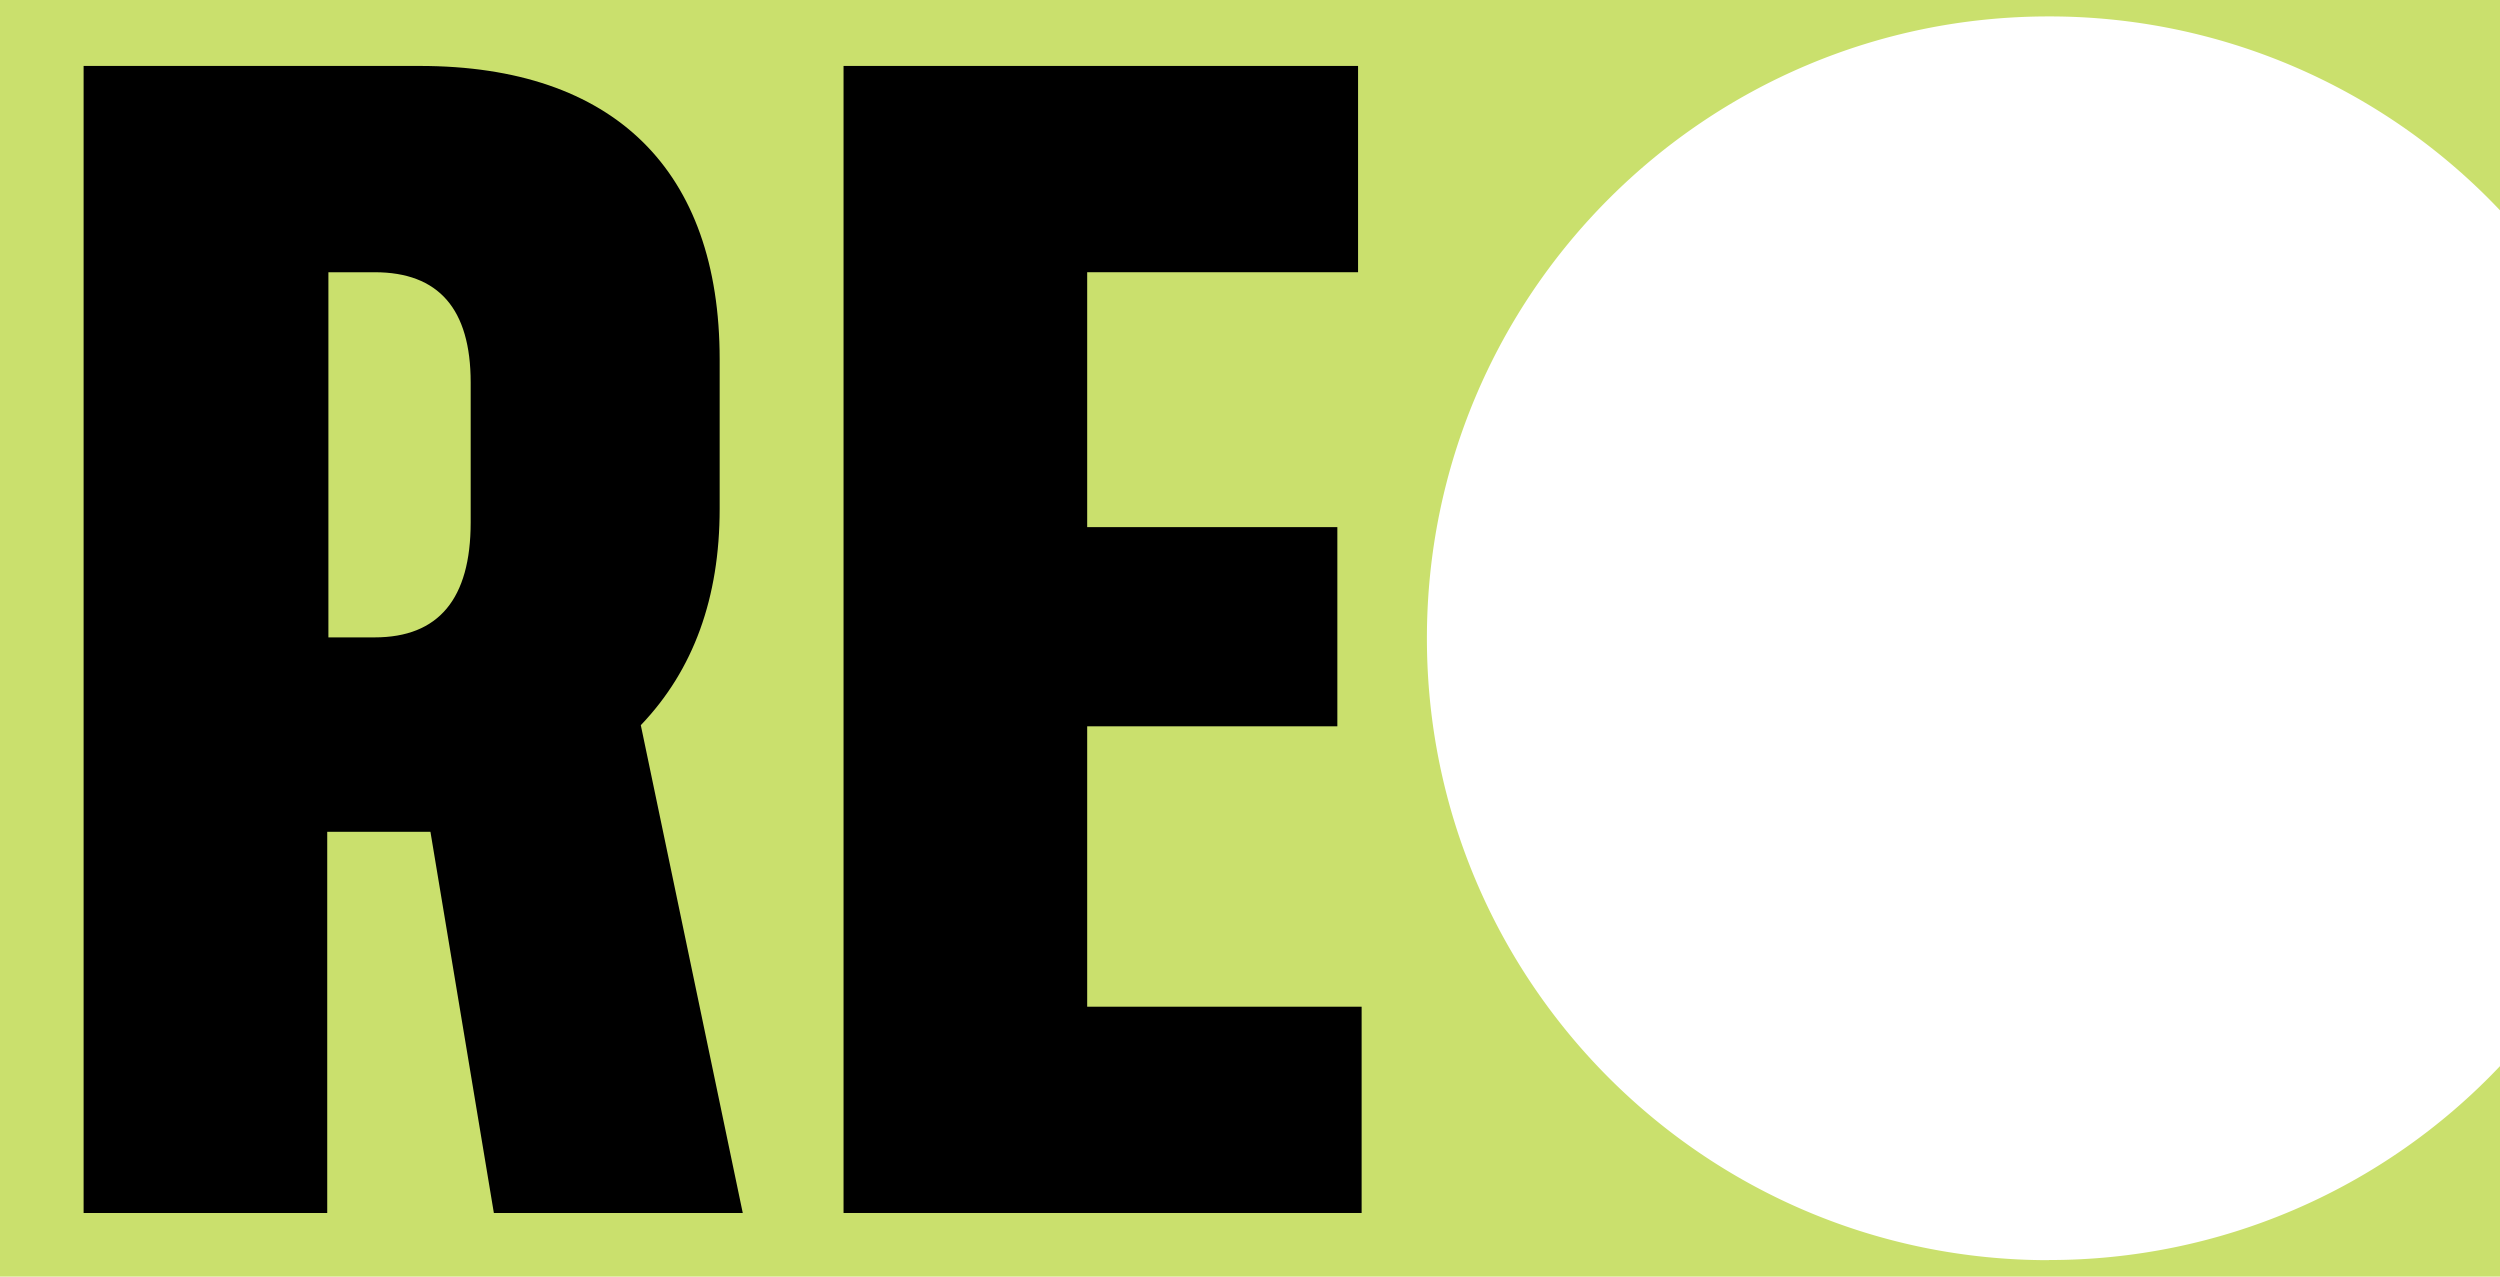
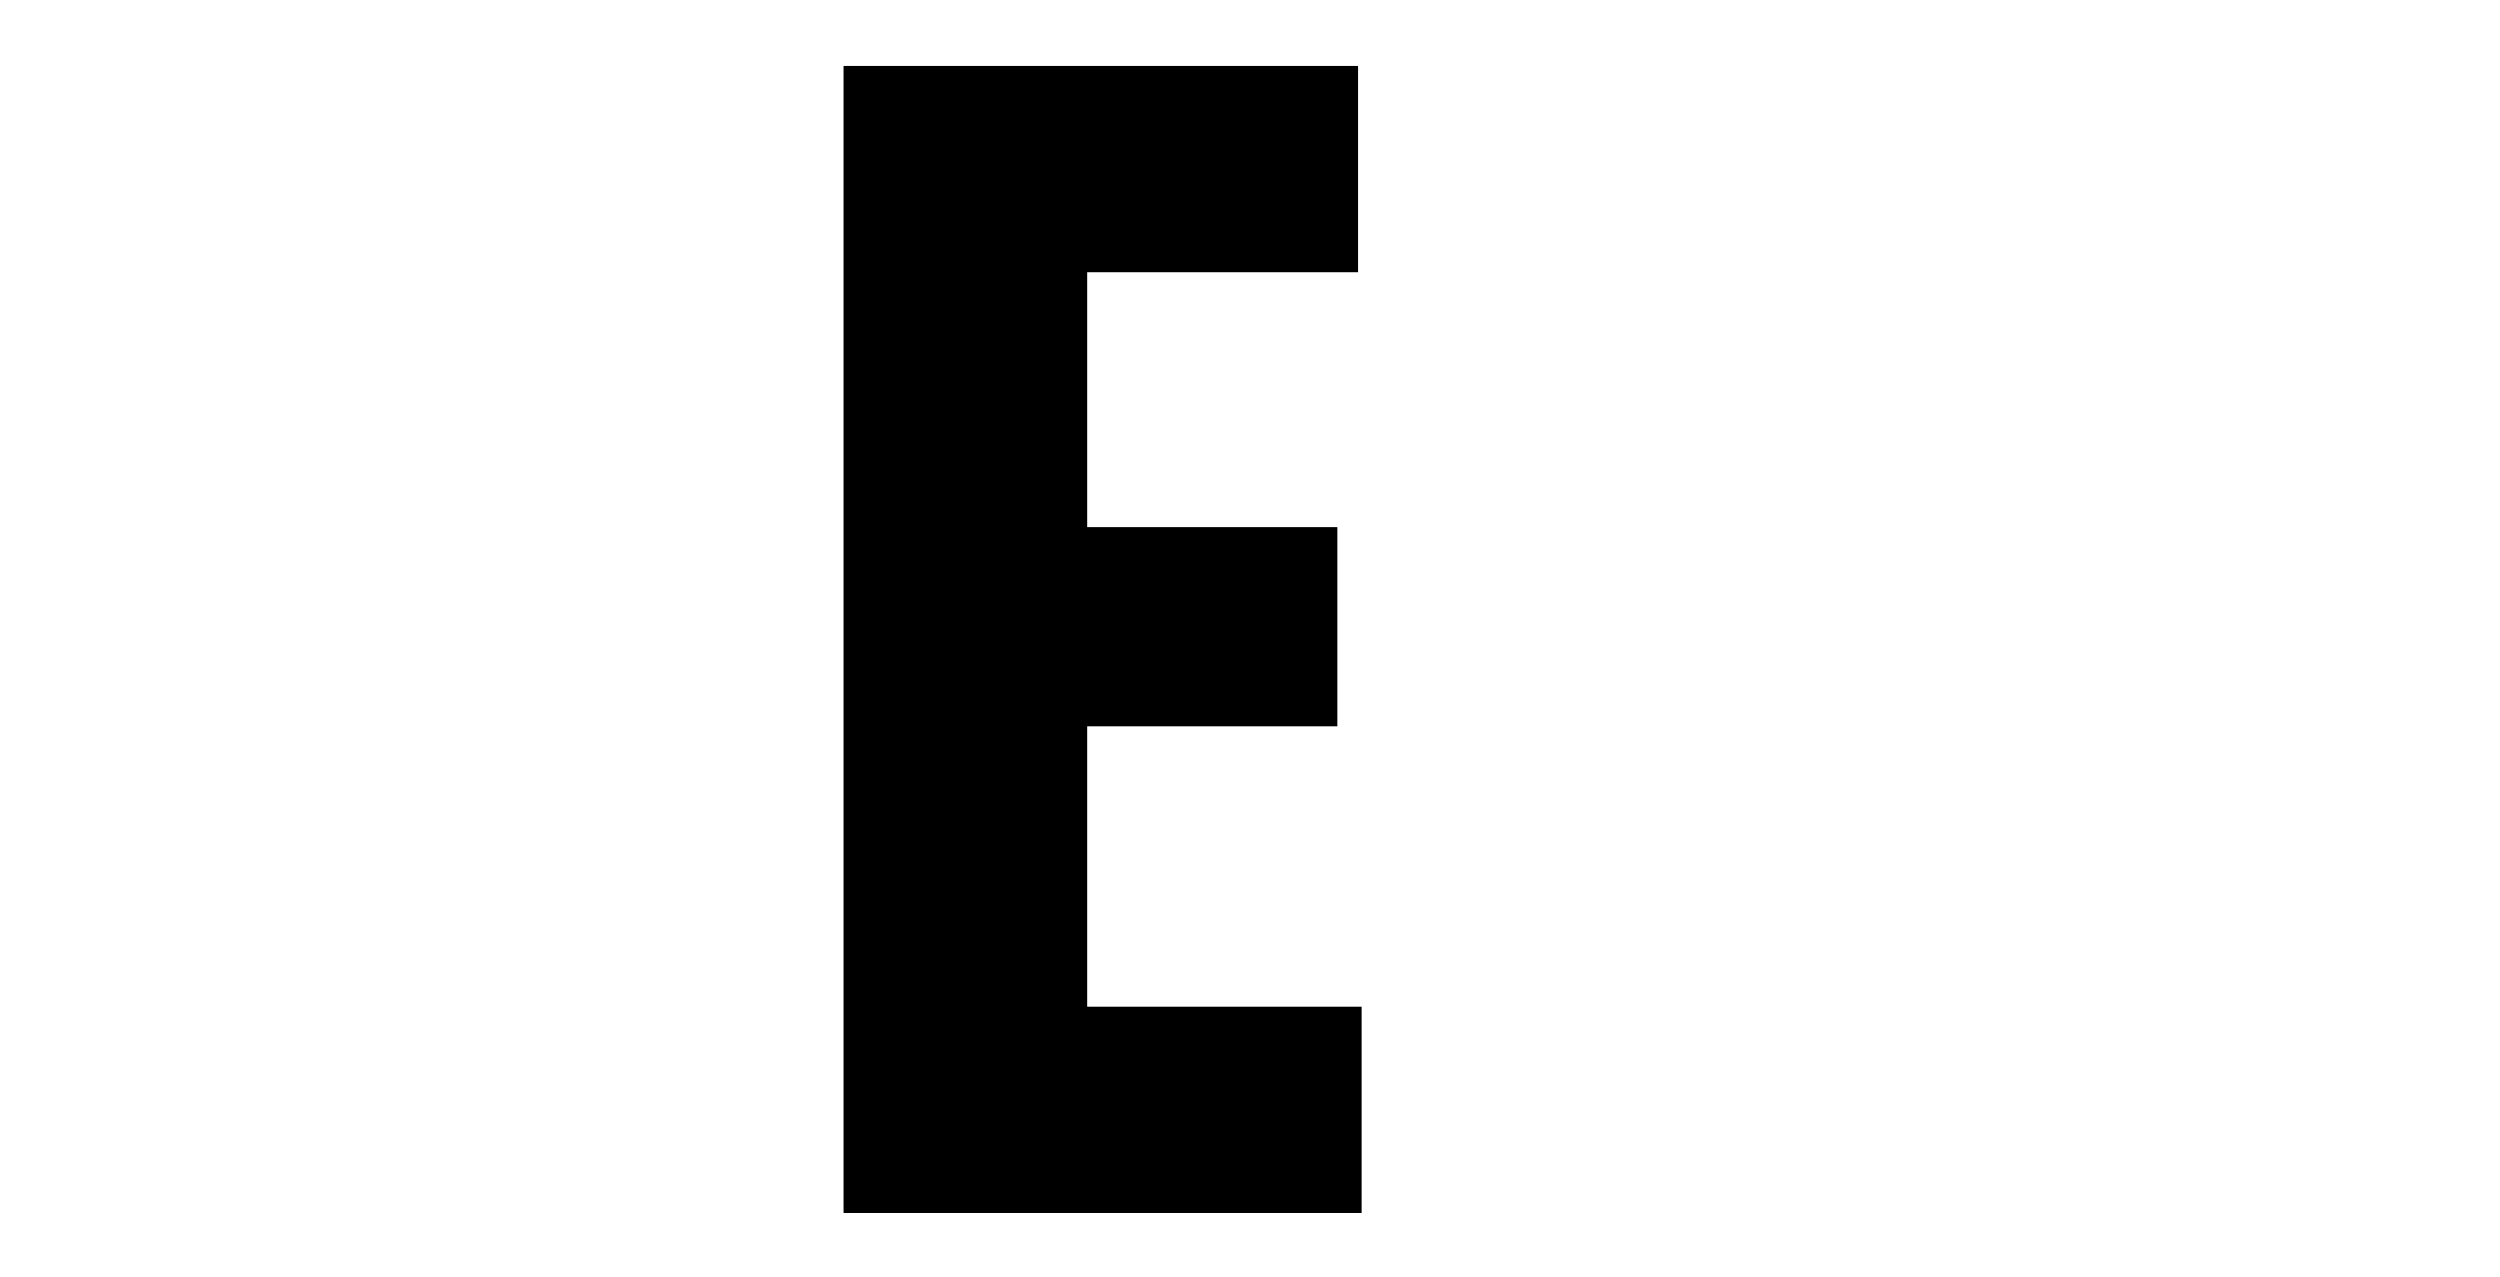
<svg xmlns="http://www.w3.org/2000/svg" viewBox="0 0 1508.51 770.3">
  <defs>
    <style>.cls-1{fill:#cae06d;}</style>
  </defs>
  <g id="Layer_2" data-name="Layer 2">
    <g id="Livello_1" data-name="Livello 1">
-       <path class="cls-1" d="M1236.24,760.39C1029,760.39,861,592.39,861,385.15S1029,9.91,1236.24,9.91a374.17,374.17,0,0,1,272.27,117V0H0V770.3H1508.51v-127a374.14,374.14,0,0,1-272.27,117" />
      <polygon points="656.01 438.26 656.01 607.45 821.61 607.45 821.61 731.92 509 731.92 509 39.79 819.46 39.79 819.46 164.26 656.01 164.26 656.01 318.07 806.96 318.07 806.96 438.26 656.01 438.26" />
-       <path d="M198.16,164.27V384.6h27.91c38.62,0,57.94-23.25,57.94-69.39V230.8q0-66.54-57.94-66.53Zm188.5,273.27,61.53,294.38H298l-38.27-230H197.45v230h-147V39.79h202.8c117.33,0,181,63,181,177.06V307c0,53.66-15.73,97.3-47.57,130.56" />
    </g>
  </g>
</svg>